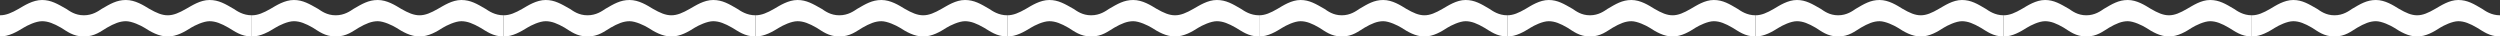
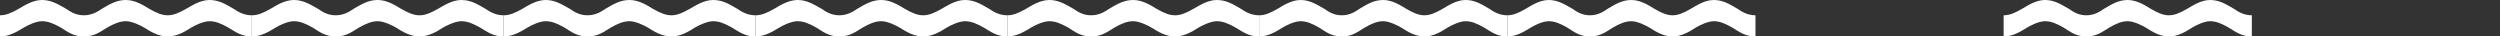
<svg xmlns="http://www.w3.org/2000/svg" width="137" height="2" viewBox="0 0 137 2" fill="none">
  <rect x="0" y="0" width="137" height="2" fill="#333333" stroke="none" />
  <path d="M0 2C0.497 2 0.938 1.735 1.297 1.515C1.49 1.397 1.96 1.162 2.305 1.162C2.636 1.162 2.953 1.294 3.34 1.515C3.657 1.706 4.002 2 4.595 2C5.203 2 5.534 1.706 5.865 1.515C6.251 1.294 6.569 1.162 6.9 1.162C7.231 1.162 7.714 1.397 7.907 1.515C8.252 1.735 8.694 2 9.191 2C9.688 2 10.129 1.735 10.474 1.515C10.667 1.397 11.15 1.162 11.482 1.162C11.813 1.162 12.13 1.294 12.517 1.515C12.848 1.706 13.207 2 13.8 2V0.838C13.317 0.838 12.986 0.603 12.806 0.485C12.351 0.221 11.992 0 11.482 0C10.971 0 10.516 0.309 10.198 0.485C9.812 0.706 9.508 0.838 9.191 0.838C8.873 0.838 8.57 0.706 8.183 0.485C7.866 0.294 7.411 0 6.9 0C6.389 0 6.031 0.221 5.575 0.485C5.396 0.603 5.078 0.838 4.595 0.838C4.112 0.838 3.809 0.603 3.629 0.485C3.16 0.221 2.801 0 2.305 0C1.794 0 1.325 0.309 1.021 0.485C0.635 0.706 0.331 0.838 0 0.838V2Z" fill="white" />
  <path d="M13.8 2C14.297 2 14.738 1.735 15.097 1.515C15.29 1.397 15.76 1.162 16.105 1.162C16.436 1.162 16.753 1.294 17.14 1.515C17.457 1.706 17.802 2 18.395 2C19.003 2 19.334 1.706 19.665 1.515C20.051 1.294 20.369 1.162 20.7 1.162C21.031 1.162 21.514 1.397 21.707 1.515C22.052 1.735 22.494 2 22.991 2C23.488 2 23.929 1.735 24.274 1.515C24.467 1.397 24.95 1.162 25.282 1.162C25.613 1.162 25.93 1.294 26.317 1.515C26.648 1.706 27.007 2 27.6 2V0.838C27.117 0.838 26.786 0.603 26.606 0.485C26.151 0.221 25.792 0 25.282 0C24.771 0 24.316 0.309 23.998 0.485C23.612 0.706 23.308 0.838 22.991 0.838C22.673 0.838 22.37 0.706 21.983 0.485C21.666 0.294 21.211 0 20.7 0C20.189 0 19.831 0.221 19.375 0.485C19.196 0.603 18.878 0.838 18.395 0.838C17.912 0.838 17.609 0.603 17.429 0.485C16.96 0.221 16.601 0 16.105 0C15.594 0 15.125 0.309 14.821 0.485C14.435 0.706 14.131 0.838 13.8 0.838V2Z" fill="white" />
  <path d="M27.6 2C28.097 2 28.538 1.735 28.897 1.515C29.09 1.397 29.56 1.162 29.905 1.162C30.236 1.162 30.553 1.294 30.94 1.515C31.257 1.706 31.602 2 32.195 2C32.803 2 33.134 1.706 33.465 1.515C33.851 1.294 34.169 1.162 34.5 1.162C34.831 1.162 35.314 1.397 35.507 1.515C35.852 1.735 36.294 2 36.791 2C37.288 2 37.729 1.735 38.074 1.515C38.267 1.397 38.75 1.162 39.082 1.162C39.413 1.162 39.73 1.294 40.117 1.515C40.448 1.706 40.807 2 41.4 2V0.838C40.917 0.838 40.586 0.603 40.406 0.485C39.951 0.221 39.592 0 39.082 0C38.571 0 38.116 0.309 37.798 0.485C37.412 0.706 37.108 0.838 36.791 0.838C36.473 0.838 36.17 0.706 35.783 0.485C35.466 0.294 35.011 0 34.5 0C33.989 0 33.631 0.221 33.175 0.485C32.996 0.603 32.678 0.838 32.195 0.838C31.712 0.838 31.409 0.603 31.229 0.485C30.76 0.221 30.401 0 29.905 0C29.394 0 28.925 0.309 28.621 0.485C28.235 0.706 27.931 0.838 27.6 0.838V2Z" fill="white" />
  <path d="M41.4 2C41.897 2 42.338 1.735 42.697 1.515C42.89 1.397 43.36 1.162 43.705 1.162C44.036 1.162 44.353 1.294 44.74 1.515C45.057 1.706 45.402 2 45.995 2C46.603 2 46.934 1.706 47.265 1.515C47.651 1.294 47.969 1.162 48.3 1.162C48.631 1.162 49.114 1.397 49.307 1.515C49.652 1.735 50.094 2 50.591 2C51.088 2 51.529 1.735 51.874 1.515C52.067 1.397 52.55 1.162 52.882 1.162C53.213 1.162 53.53 1.294 53.917 1.515C54.248 1.706 54.607 2 55.2 2V0.838C54.717 0.838 54.386 0.603 54.206 0.485C53.751 0.221 53.392 0 52.882 0C52.371 0 51.916 0.309 51.598 0.485C51.212 0.706 50.908 0.838 50.591 0.838C50.273 0.838 49.97 0.706 49.583 0.485C49.266 0.294 48.811 0 48.3 0C47.789 0 47.431 0.221 46.975 0.485C46.796 0.603 46.478 0.838 45.995 0.838C45.512 0.838 45.209 0.603 45.029 0.485C44.56 0.221 44.201 0 43.705 0C43.194 0 42.725 0.309 42.421 0.485C42.035 0.706 41.731 0.838 41.4 0.838V2Z" fill="white" />
  <path d="M55.2 2C55.697 2 56.138 1.735 56.497 1.515C56.69 1.397 57.16 1.162 57.505 1.162C57.836 1.162 58.153 1.294 58.54 1.515C58.857 1.706 59.202 2 59.795 2C60.403 2 60.734 1.706 61.065 1.515C61.451 1.294 61.769 1.162 62.1 1.162C62.431 1.162 62.914 1.397 63.107 1.515C63.452 1.735 63.894 2 64.391 2C64.888 2 65.329 1.735 65.674 1.515C65.867 1.397 66.35 1.162 66.682 1.162C67.013 1.162 67.33 1.294 67.717 1.515C68.048 1.706 68.407 2 69 2V0.838C68.517 0.838 68.186 0.603 68.006 0.485C67.551 0.221 67.192 0 66.682 0C66.171 0 65.716 0.309 65.398 0.485C65.012 0.706 64.708 0.838 64.391 0.838C64.073 0.838 63.77 0.706 63.383 0.485C63.066 0.294 62.611 0 62.1 0C61.589 0 61.231 0.221 60.775 0.485C60.596 0.603 60.278 0.838 59.795 0.838C59.312 0.838 59.009 0.603 58.829 0.485C58.36 0.221 58.001 0 57.505 0C56.994 0 56.525 0.309 56.221 0.485C55.835 0.706 55.531 0.838 55.2 0.838V2Z" fill="white" />
  <path d="M69 2C69.49 2 69.925 1.735 70.278 1.515C70.469 1.397 70.931 1.162 71.271 1.162C71.598 1.162 71.91 1.294 72.291 1.515C72.604 1.706 72.944 2 73.529 2C74.127 2 74.454 1.706 74.78 1.515C75.161 1.294 75.474 1.162 75.8 1.162C76.126 1.162 76.602 1.397 76.793 1.515C77.133 1.735 77.568 2 78.058 2C78.547 2 78.982 1.735 79.322 1.515C79.513 1.397 79.989 1.162 80.315 1.162C80.642 1.162 80.954 1.294 81.335 1.515C81.662 1.706 82.015 2 82.6 2V0.838C82.124 0.838 81.798 0.603 81.621 0.485C81.172 0.221 80.818 0 80.315 0C79.812 0 79.363 0.309 79.05 0.485C78.67 0.706 78.37 0.838 78.058 0.838C77.745 0.838 77.446 0.706 77.065 0.485C76.752 0.294 76.303 0 75.8 0C75.297 0 74.943 0.221 74.494 0.485C74.318 0.603 74.005 0.838 73.529 0.838C73.053 0.838 72.754 0.603 72.577 0.485C72.114 0.221 71.761 0 71.271 0C70.768 0 70.306 0.309 70.006 0.485C69.626 0.706 69.326 0.838 69 0.838V2Z" fill="white" />
  <path d="M82.6 2C83.09 2 83.525 1.735 83.878 1.515C84.069 1.397 84.531 1.162 84.871 1.162C85.198 1.162 85.51 1.294 85.891 1.515C86.204 1.706 86.544 2 87.129 2C87.727 2 88.054 1.706 88.38 1.515C88.761 1.294 89.074 1.162 89.4 1.162C89.726 1.162 90.202 1.397 90.393 1.515C90.733 1.735 91.168 2 91.658 2C92.147 2 92.582 1.735 92.922 1.515C93.113 1.397 93.589 1.162 93.915 1.162C94.242 1.162 94.554 1.294 94.935 1.515C95.262 1.706 95.615 2 96.2 2V0.838C95.724 0.838 95.398 0.603 95.221 0.485C94.772 0.221 94.418 0 93.915 0C93.412 0 92.963 0.309 92.65 0.485C92.27 0.706 91.97 0.838 91.658 0.838C91.345 0.838 91.046 0.706 90.665 0.485C90.352 0.294 89.903 0 89.4 0C88.897 0 88.543 0.221 88.094 0.485C87.918 0.603 87.605 0.838 87.129 0.838C86.653 0.838 86.354 0.603 86.177 0.485C85.714 0.221 85.361 0 84.871 0C84.368 0 83.906 0.309 83.606 0.485C83.226 0.706 82.926 0.838 82.6 0.838V2Z" fill="white" />
-   <path d="M96.2 2C96.69 2 97.125 1.735 97.478 1.515C97.669 1.397 98.131 1.162 98.471 1.162C98.798 1.162 99.11 1.294 99.491 1.515C99.804 1.706 100.144 2 100.729 2C101.327 2 101.654 1.706 101.98 1.515C102.361 1.294 102.674 1.162 103 1.162C103.326 1.162 103.802 1.397 103.993 1.515C104.333 1.735 104.768 2 105.258 2C105.747 2 106.182 1.735 106.522 1.515C106.713 1.397 107.189 1.162 107.515 1.162C107.842 1.162 108.154 1.294 108.535 1.515C108.862 1.706 109.215 2 109.8 2V0.838C109.324 0.838 108.998 0.603 108.821 0.485C108.372 0.221 108.018 0 107.515 0C107.012 0 106.563 0.309 106.25 0.485C105.87 0.706 105.57 0.838 105.258 0.838C104.945 0.838 104.646 0.706 104.265 0.485C103.952 0.294 103.503 0 103 0C102.497 0 102.143 0.221 101.694 0.485C101.518 0.603 101.205 0.838 100.729 0.838C100.253 0.838 99.954 0.603 99.777 0.485C99.314 0.221 98.961 0 98.471 0C97.968 0 97.506 0.309 97.206 0.485C96.826 0.706 96.526 0.838 96.2 0.838V2Z" fill="white" />
  <path d="M109.8 2C110.29 2 110.725 1.735 111.078 1.515C111.269 1.397 111.731 1.162 112.071 1.162C112.398 1.162 112.71 1.294 113.091 1.515C113.404 1.706 113.744 2 114.329 2C114.927 2 115.254 1.706 115.58 1.515C115.961 1.294 116.274 1.162 116.6 1.162C116.926 1.162 117.402 1.397 117.593 1.515C117.933 1.735 118.368 2 118.858 2C119.347 2 119.782 1.735 120.122 1.515C120.313 1.397 120.789 1.162 121.115 1.162C121.442 1.162 121.754 1.294 122.135 1.515C122.462 1.706 122.815 2 123.4 2V0.838C122.924 0.838 122.598 0.603 122.421 0.485C121.972 0.221 121.618 0 121.115 0C120.612 0 120.163 0.309 119.85 0.485C119.47 0.706 119.17 0.838 118.858 0.838C118.545 0.838 118.246 0.706 117.865 0.485C117.552 0.294 117.103 0 116.6 0C116.097 0 115.743 0.221 115.294 0.485C115.118 0.603 114.805 0.838 114.329 0.838C113.853 0.838 113.554 0.603 113.377 0.485C112.914 0.221 112.561 0 112.071 0C111.568 0 111.106 0.309 110.806 0.485C110.426 0.706 110.126 0.838 109.8 0.838V2Z" fill="white" />
-   <path d="M123.4 2C123.89 2 124.325 1.735 124.678 1.515C124.869 1.397 125.331 1.162 125.671 1.162C125.998 1.162 126.31 1.294 126.691 1.515C127.004 1.706 127.344 2 127.929 2C128.527 2 128.854 1.706 129.18 1.515C129.561 1.294 129.874 1.162 130.2 1.162C130.526 1.162 131.002 1.397 131.193 1.515C131.533 1.735 131.968 2 132.458 2C132.947 2 133.382 1.735 133.722 1.515C133.913 1.397 134.389 1.162 134.715 1.162C135.042 1.162 135.354 1.294 135.735 1.515C136.062 1.706 136.415 2 137 2V0.838C136.524 0.838 136.198 0.603 136.021 0.485C135.572 0.221 135.218 0 134.715 0C134.212 0 133.763 0.309 133.45 0.485C133.07 0.706 132.77 0.838 132.458 0.838C132.145 0.838 131.846 0.706 131.465 0.485C131.152 0.294 130.703 0 130.2 0C129.697 0 129.343 0.221 128.894 0.485C128.718 0.603 128.405 0.838 127.929 0.838C127.453 0.838 127.154 0.603 126.977 0.485C126.514 0.221 126.161 0 125.671 0C125.168 0 124.706 0.309 124.406 0.485C124.026 0.706 123.726 0.838 123.4 0.838V2Z" fill="white" />
</svg>